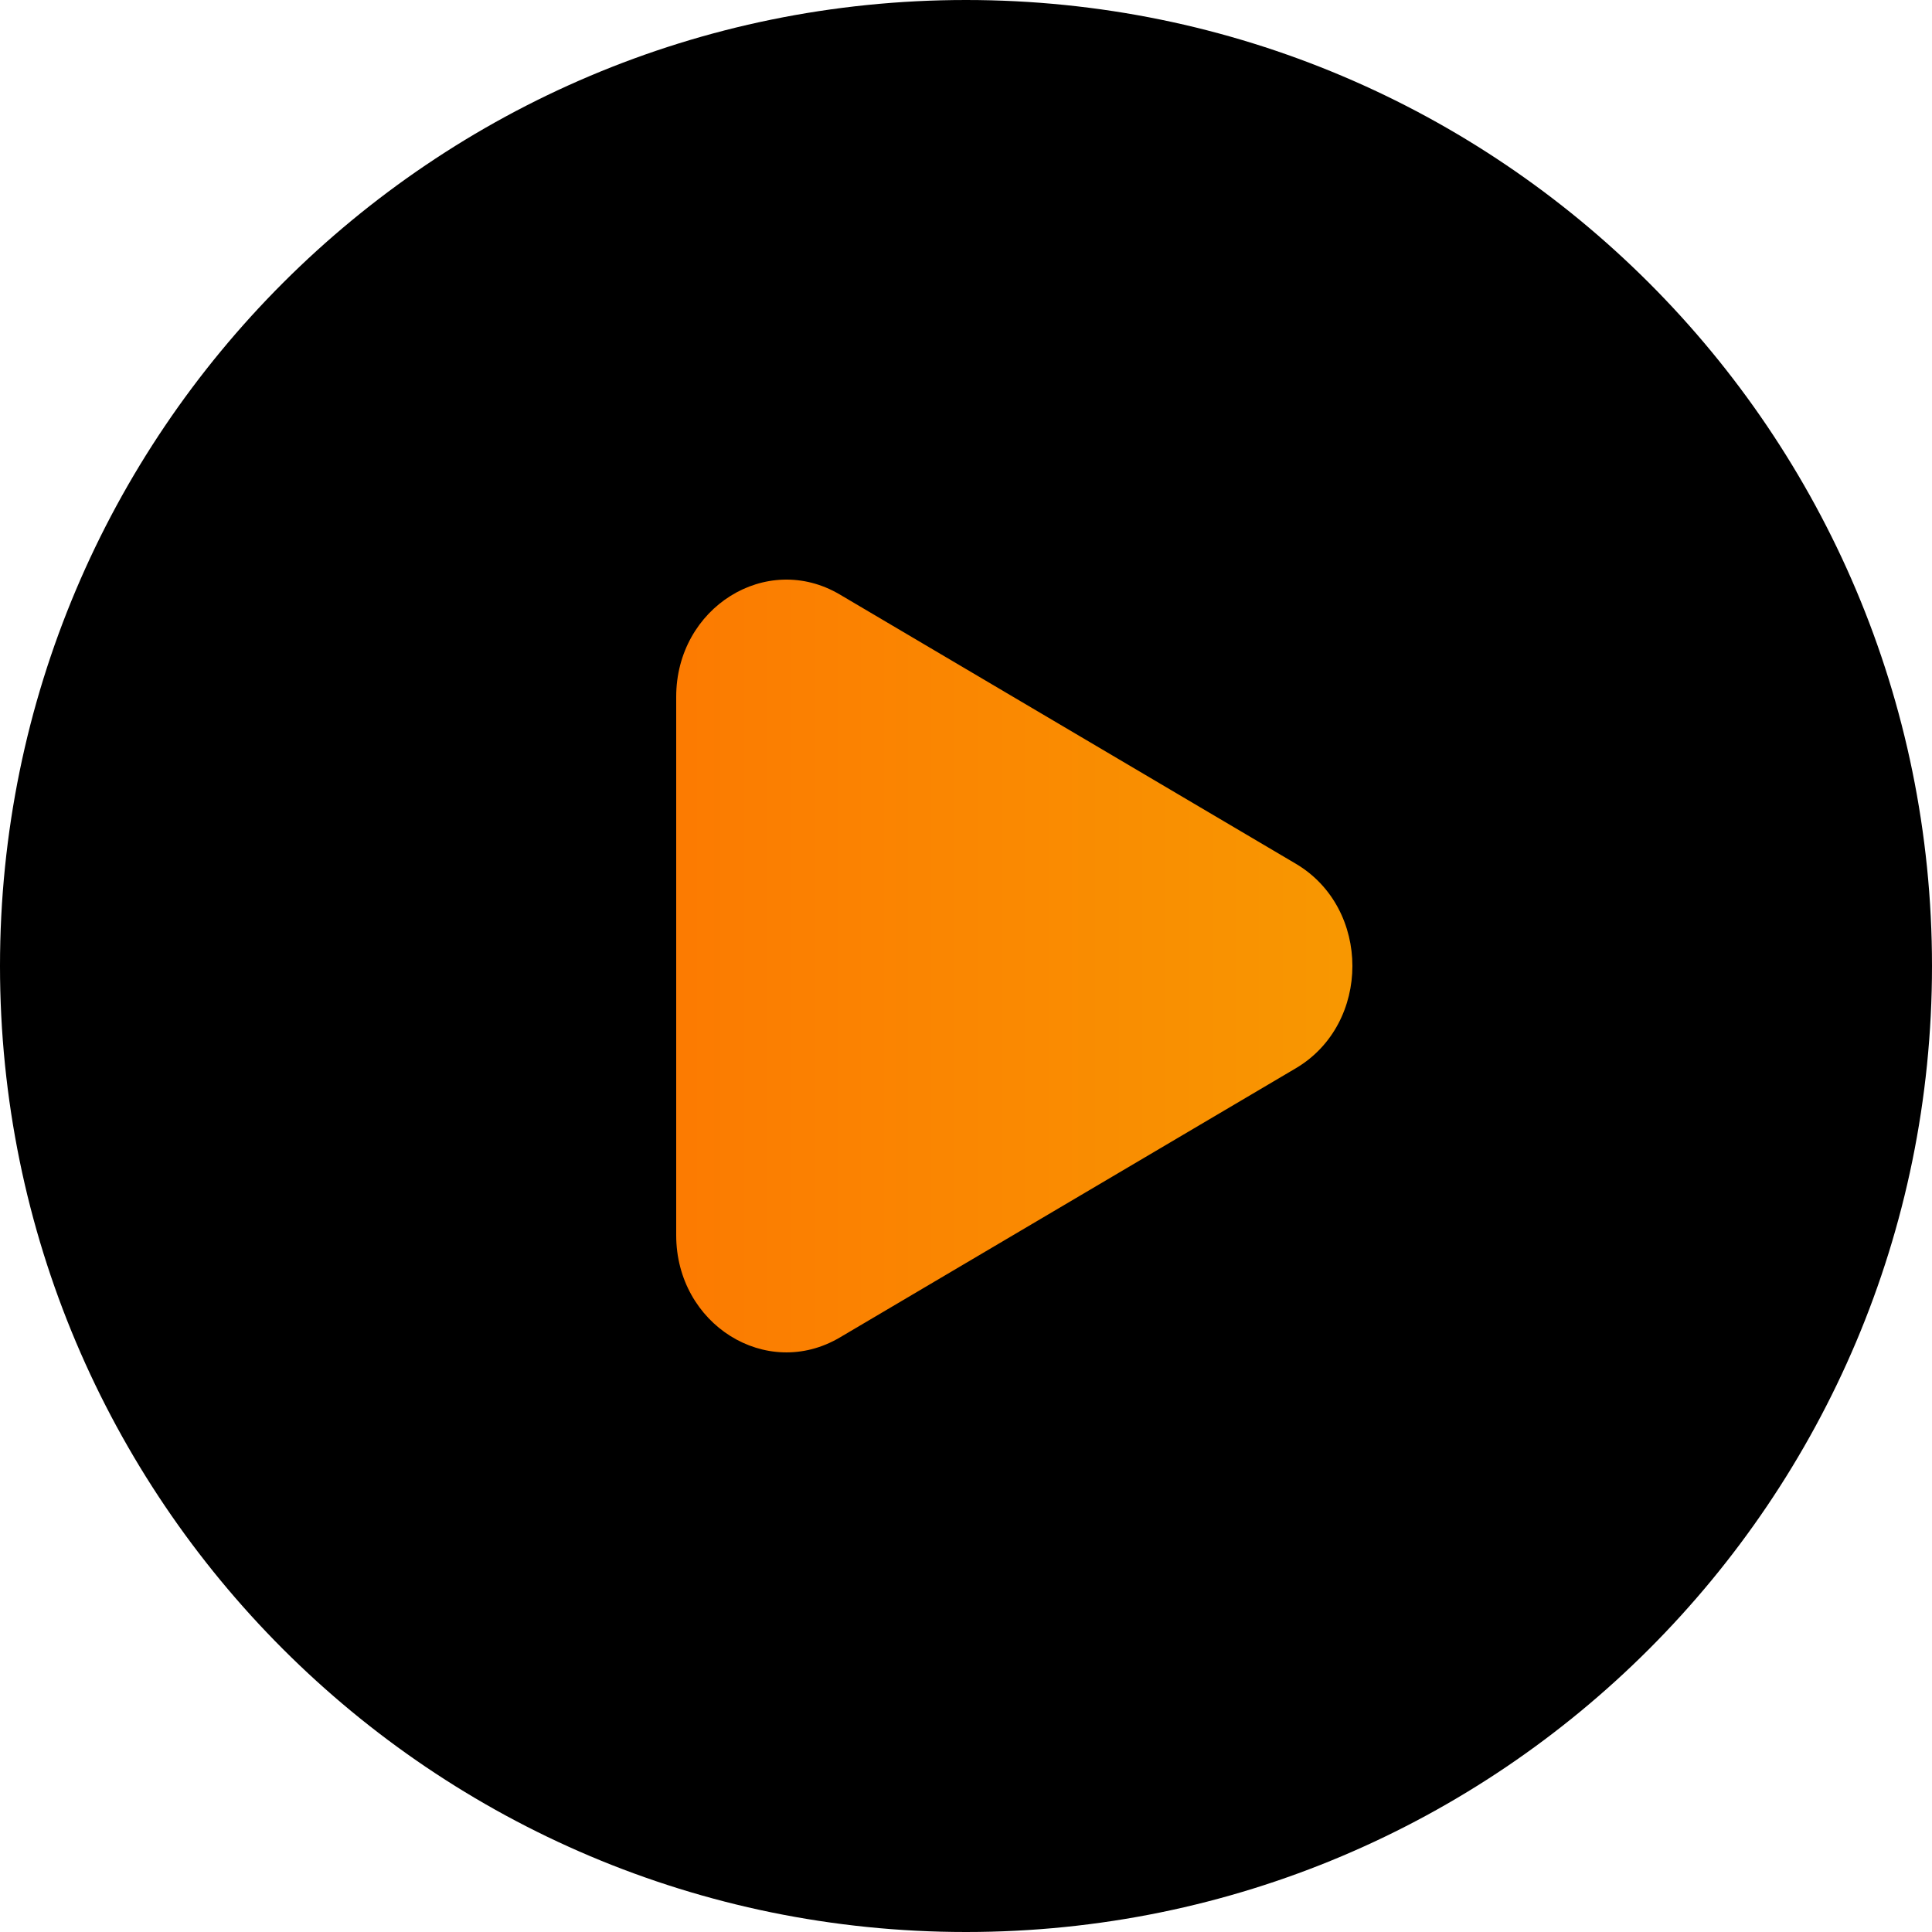
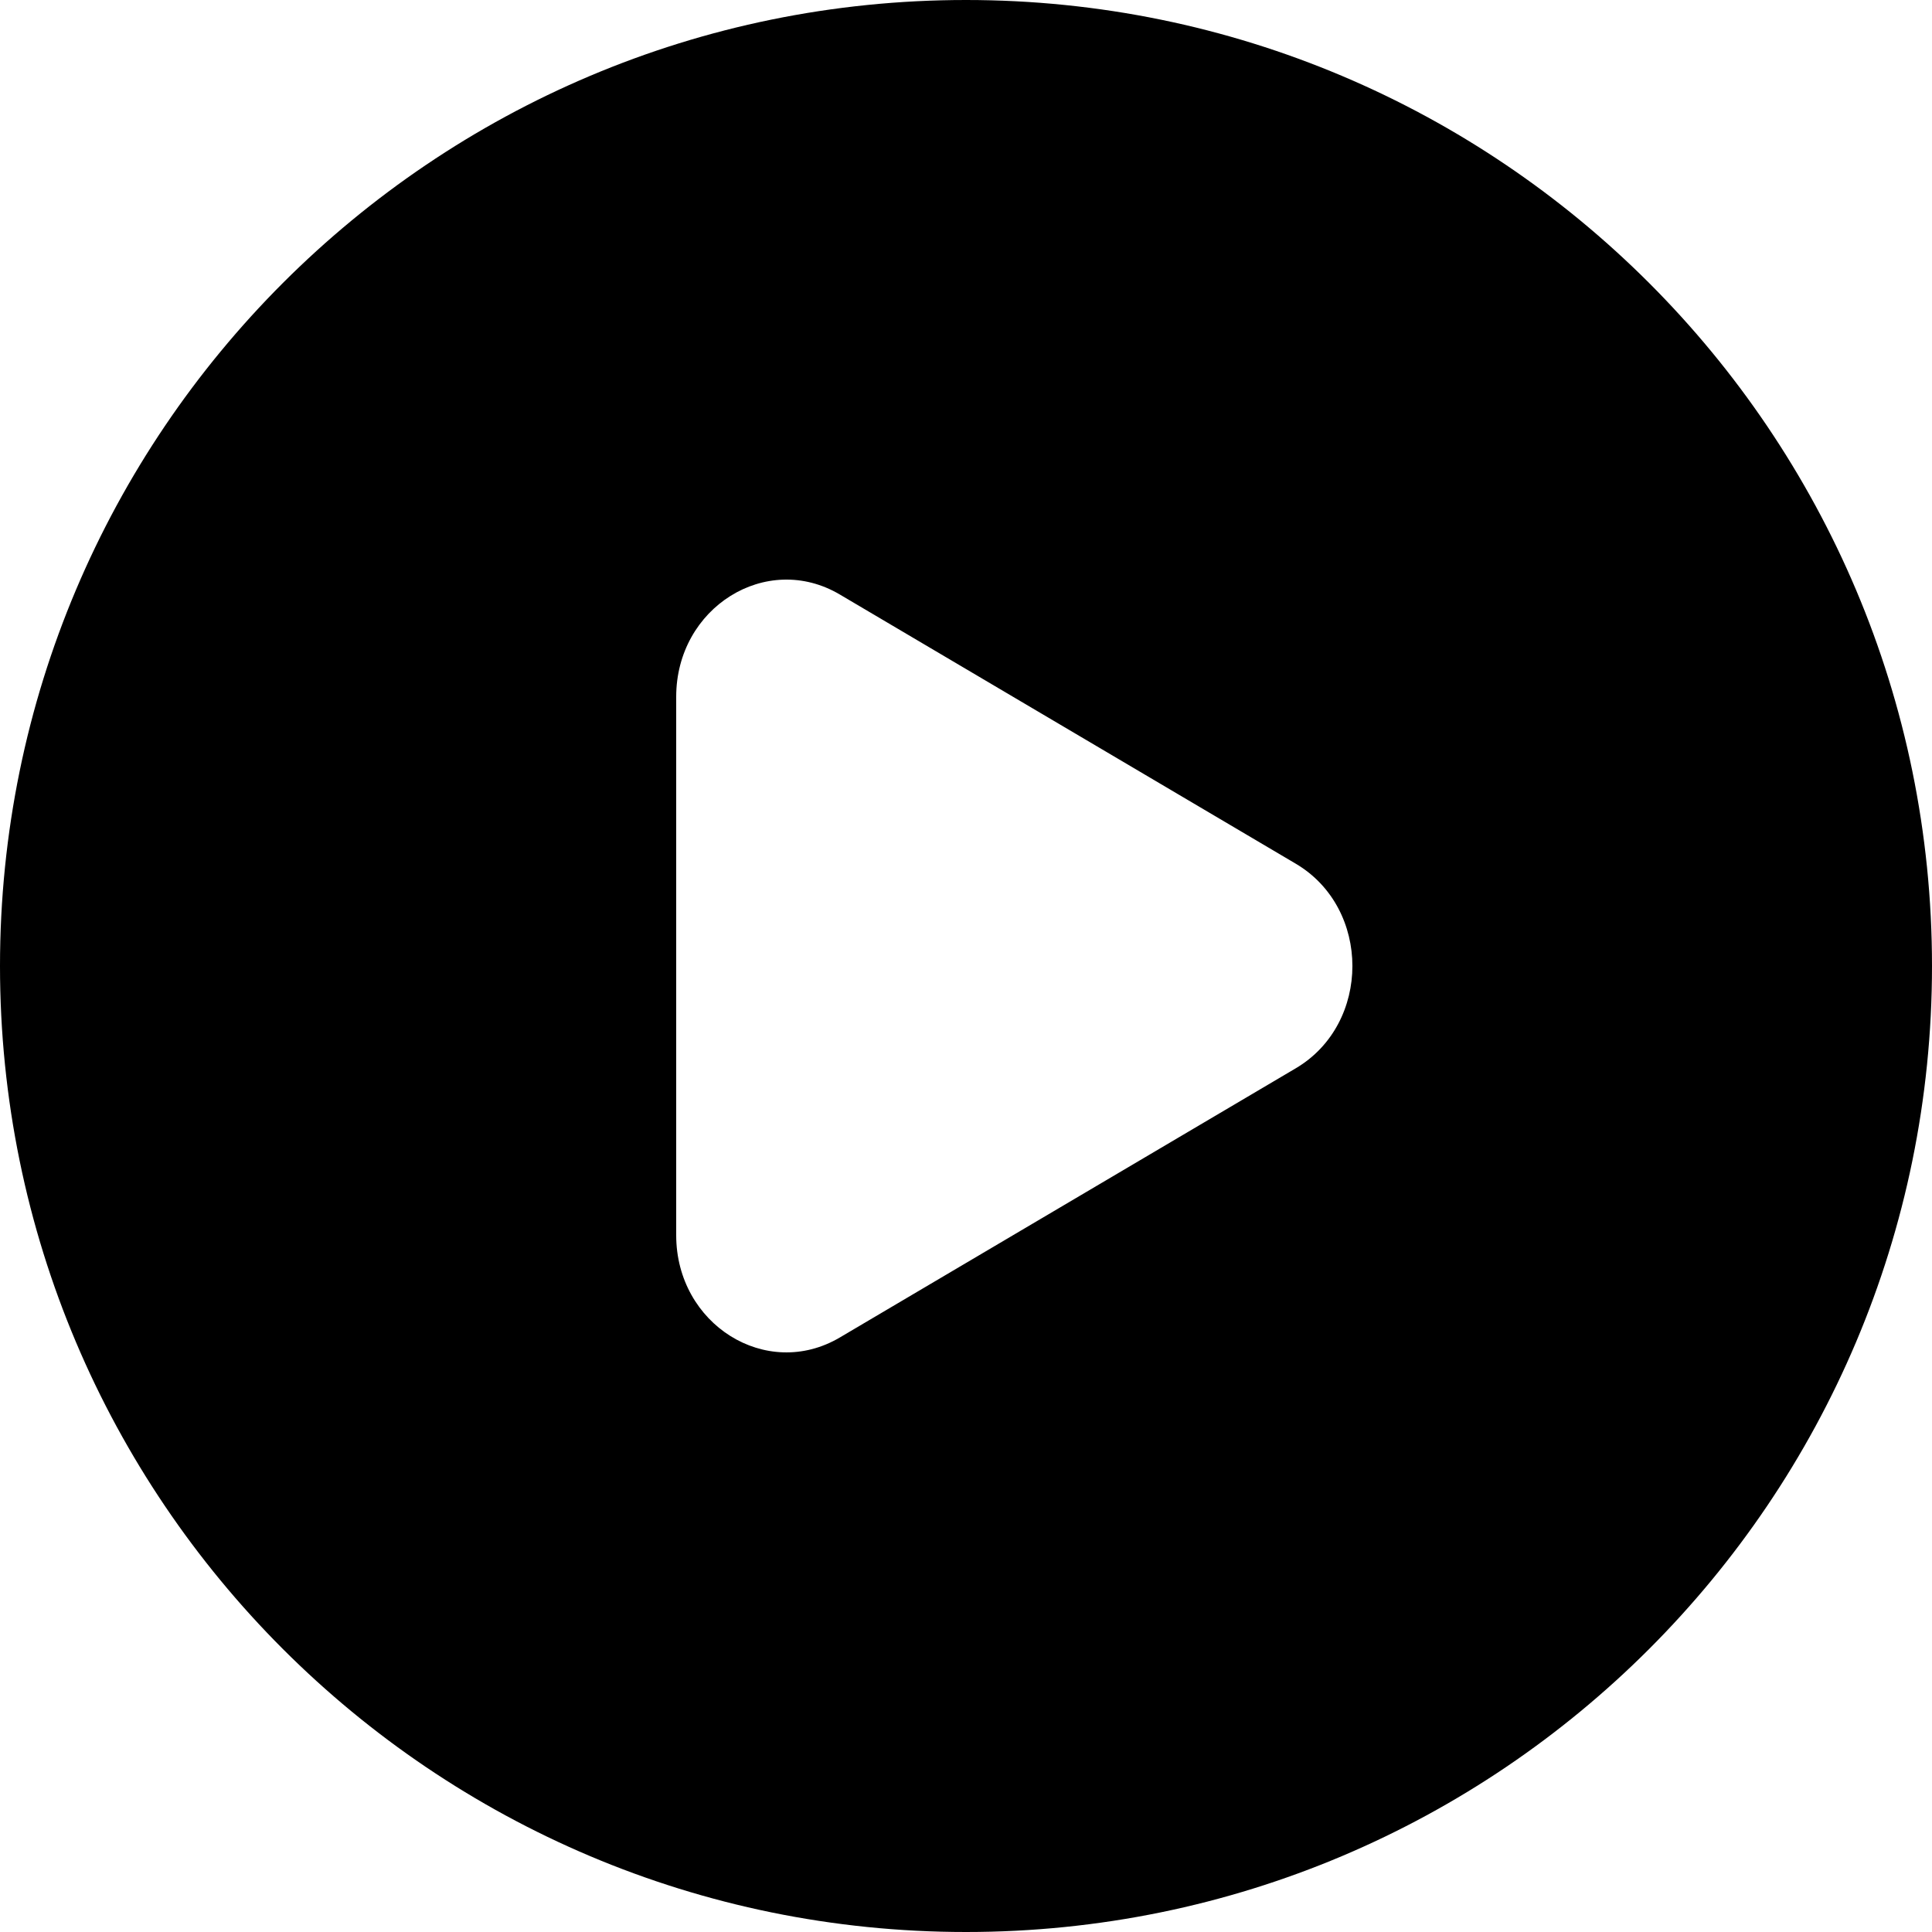
<svg xmlns="http://www.w3.org/2000/svg" width="149" height="149" viewBox="0 0 149 149" fill="none">
-   <path d="M41 35H117V115H41V35Z" fill="url(#paint0_linear_40_242)" />
  <path fill-rule="evenodd" clip-rule="evenodd" d="M74.5 149C115.645 149 149 115.645 149 74.5C149 33.355 115.645 0 74.5 0C33.355 0 0 33.355 0 74.5C0 115.645 33.355 149 74.5 149ZM64.767 103.151L99.932 82.389C105.756 78.951 105.756 70.049 99.932 66.611L64.767 45.849C59.106 42.507 52.15 46.856 52.15 53.738V95.262C52.15 102.143 59.106 106.493 64.767 103.151Z" fill="black" />
  <defs>
    <linearGradient id="paint0_linear_40_242" x1="5.882" y1="74.5" x2="132.336" y2="74.5" gradientUnits="userSpaceOnUse">
      <stop stop-color="#FF6101" />
      <stop offset="1" stop-color="#F6A701" />
    </linearGradient>
  </defs>
</svg>